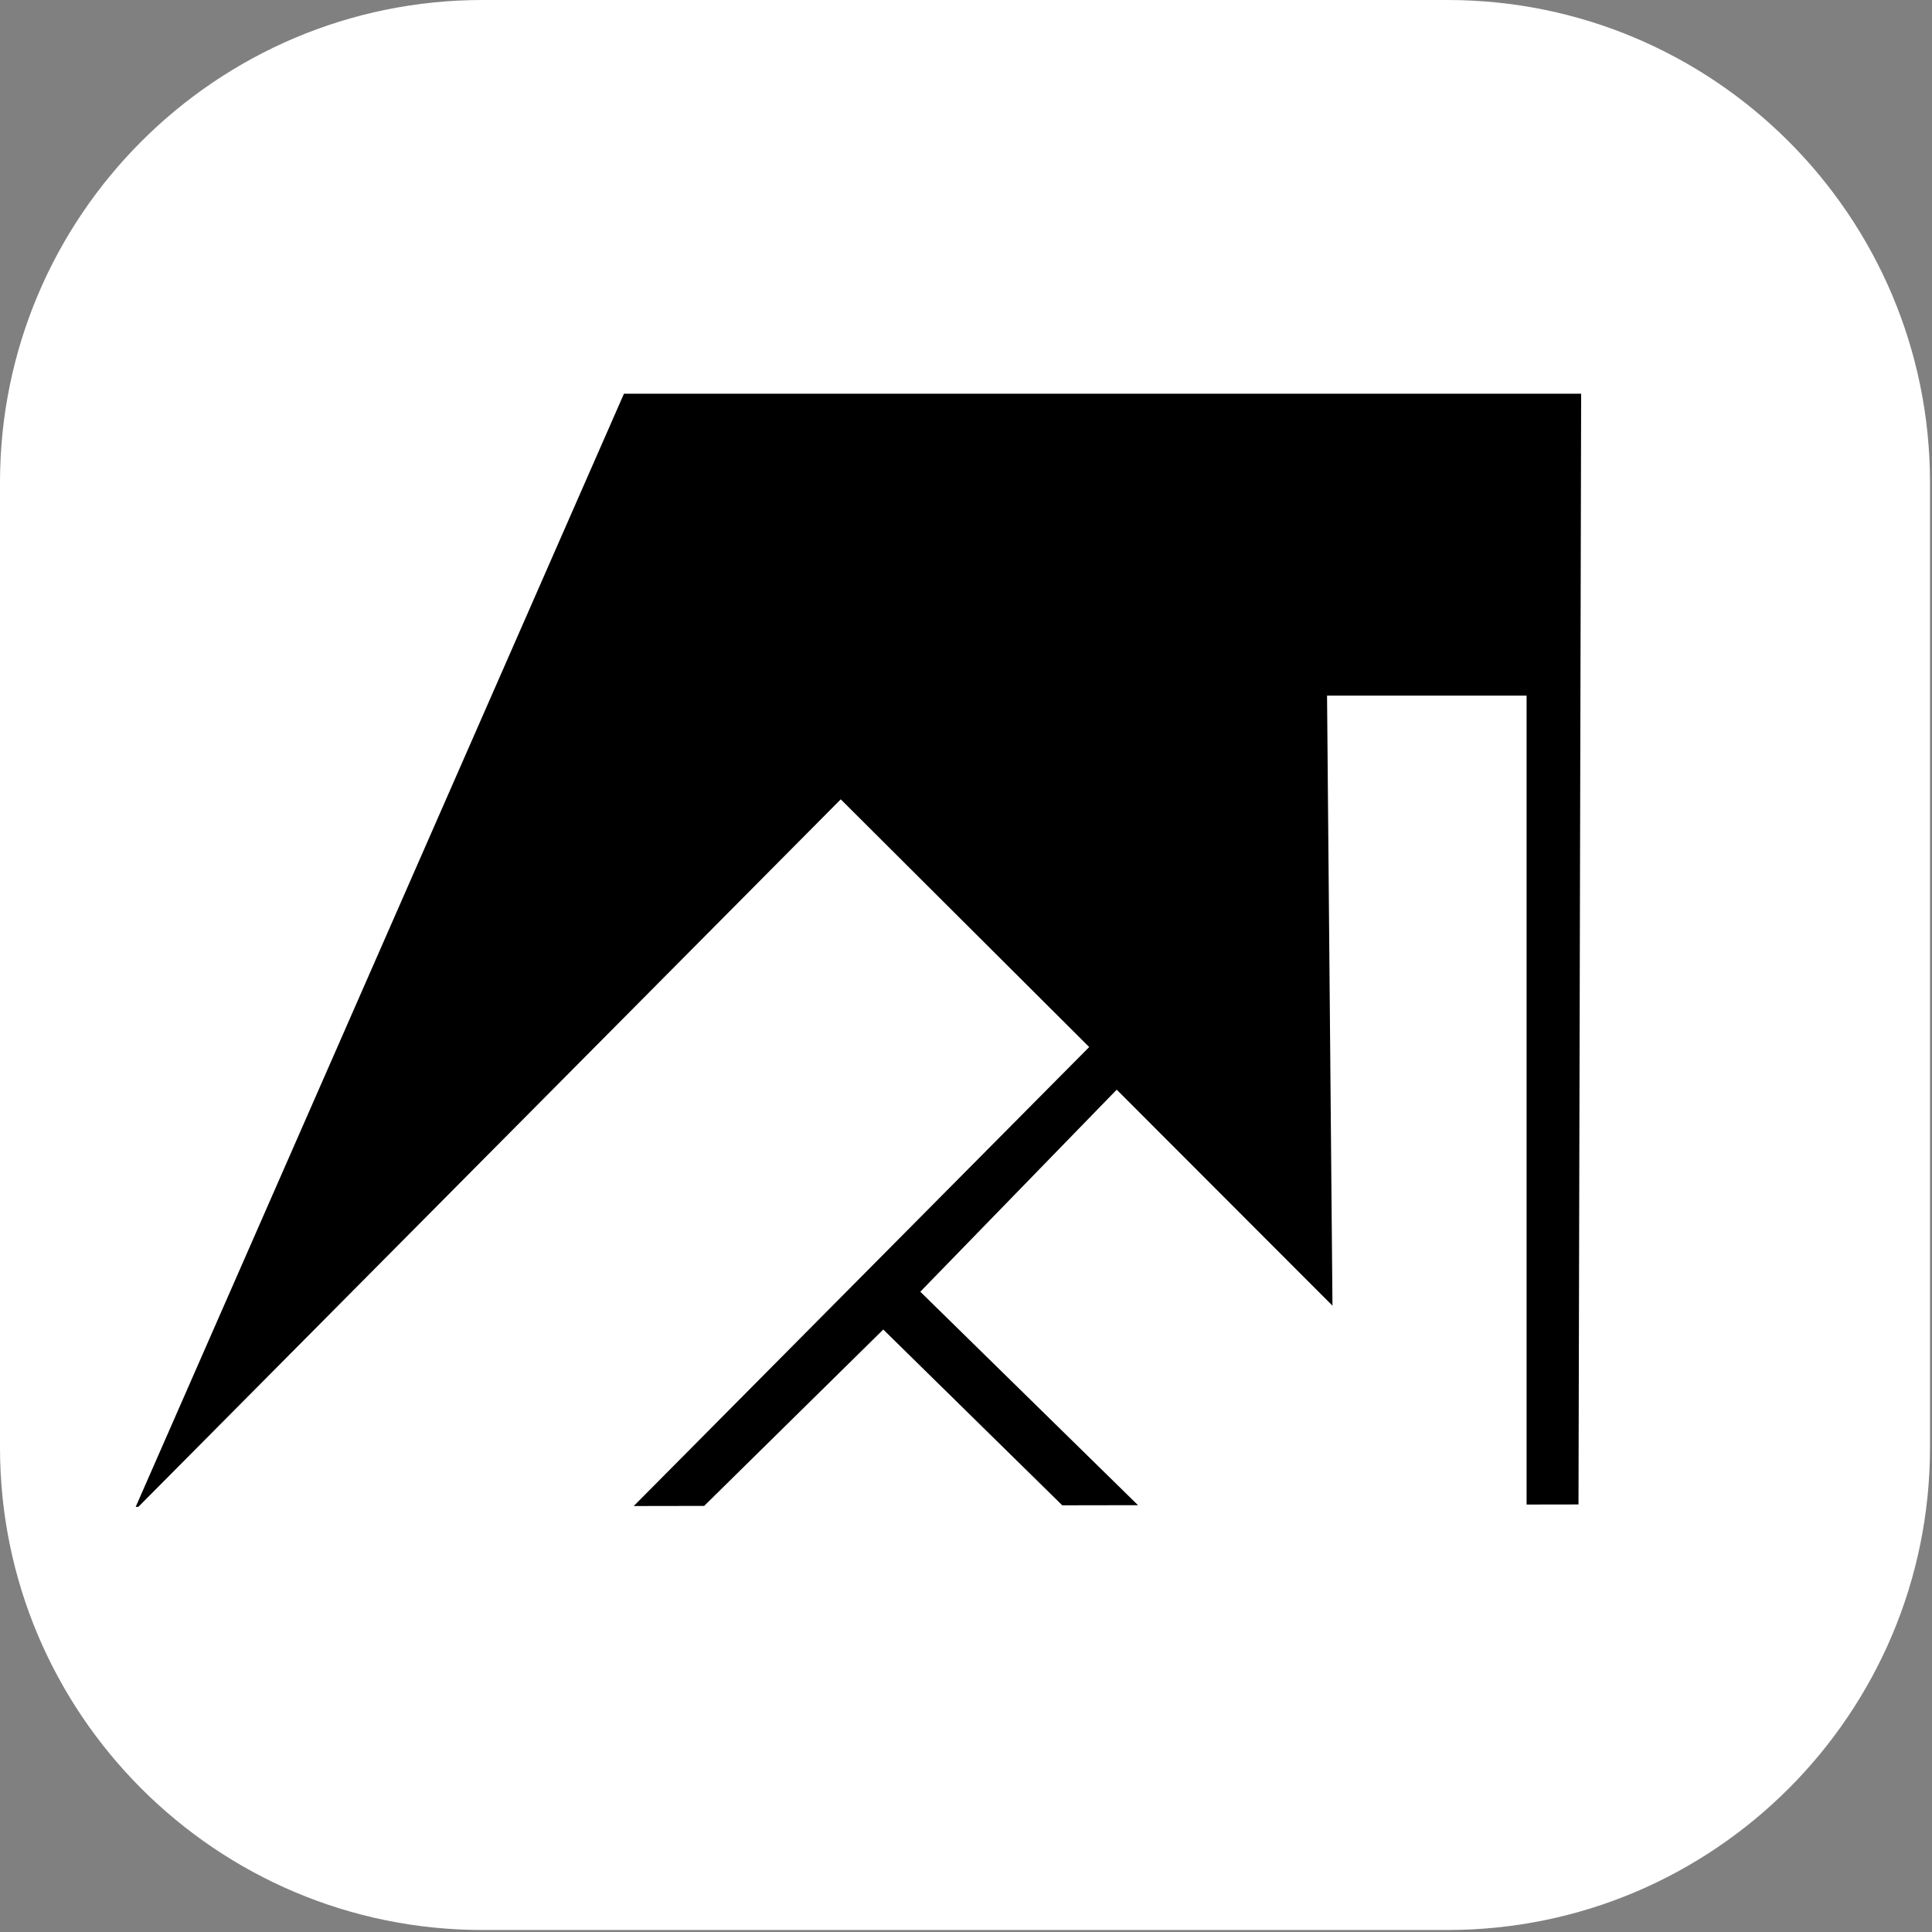
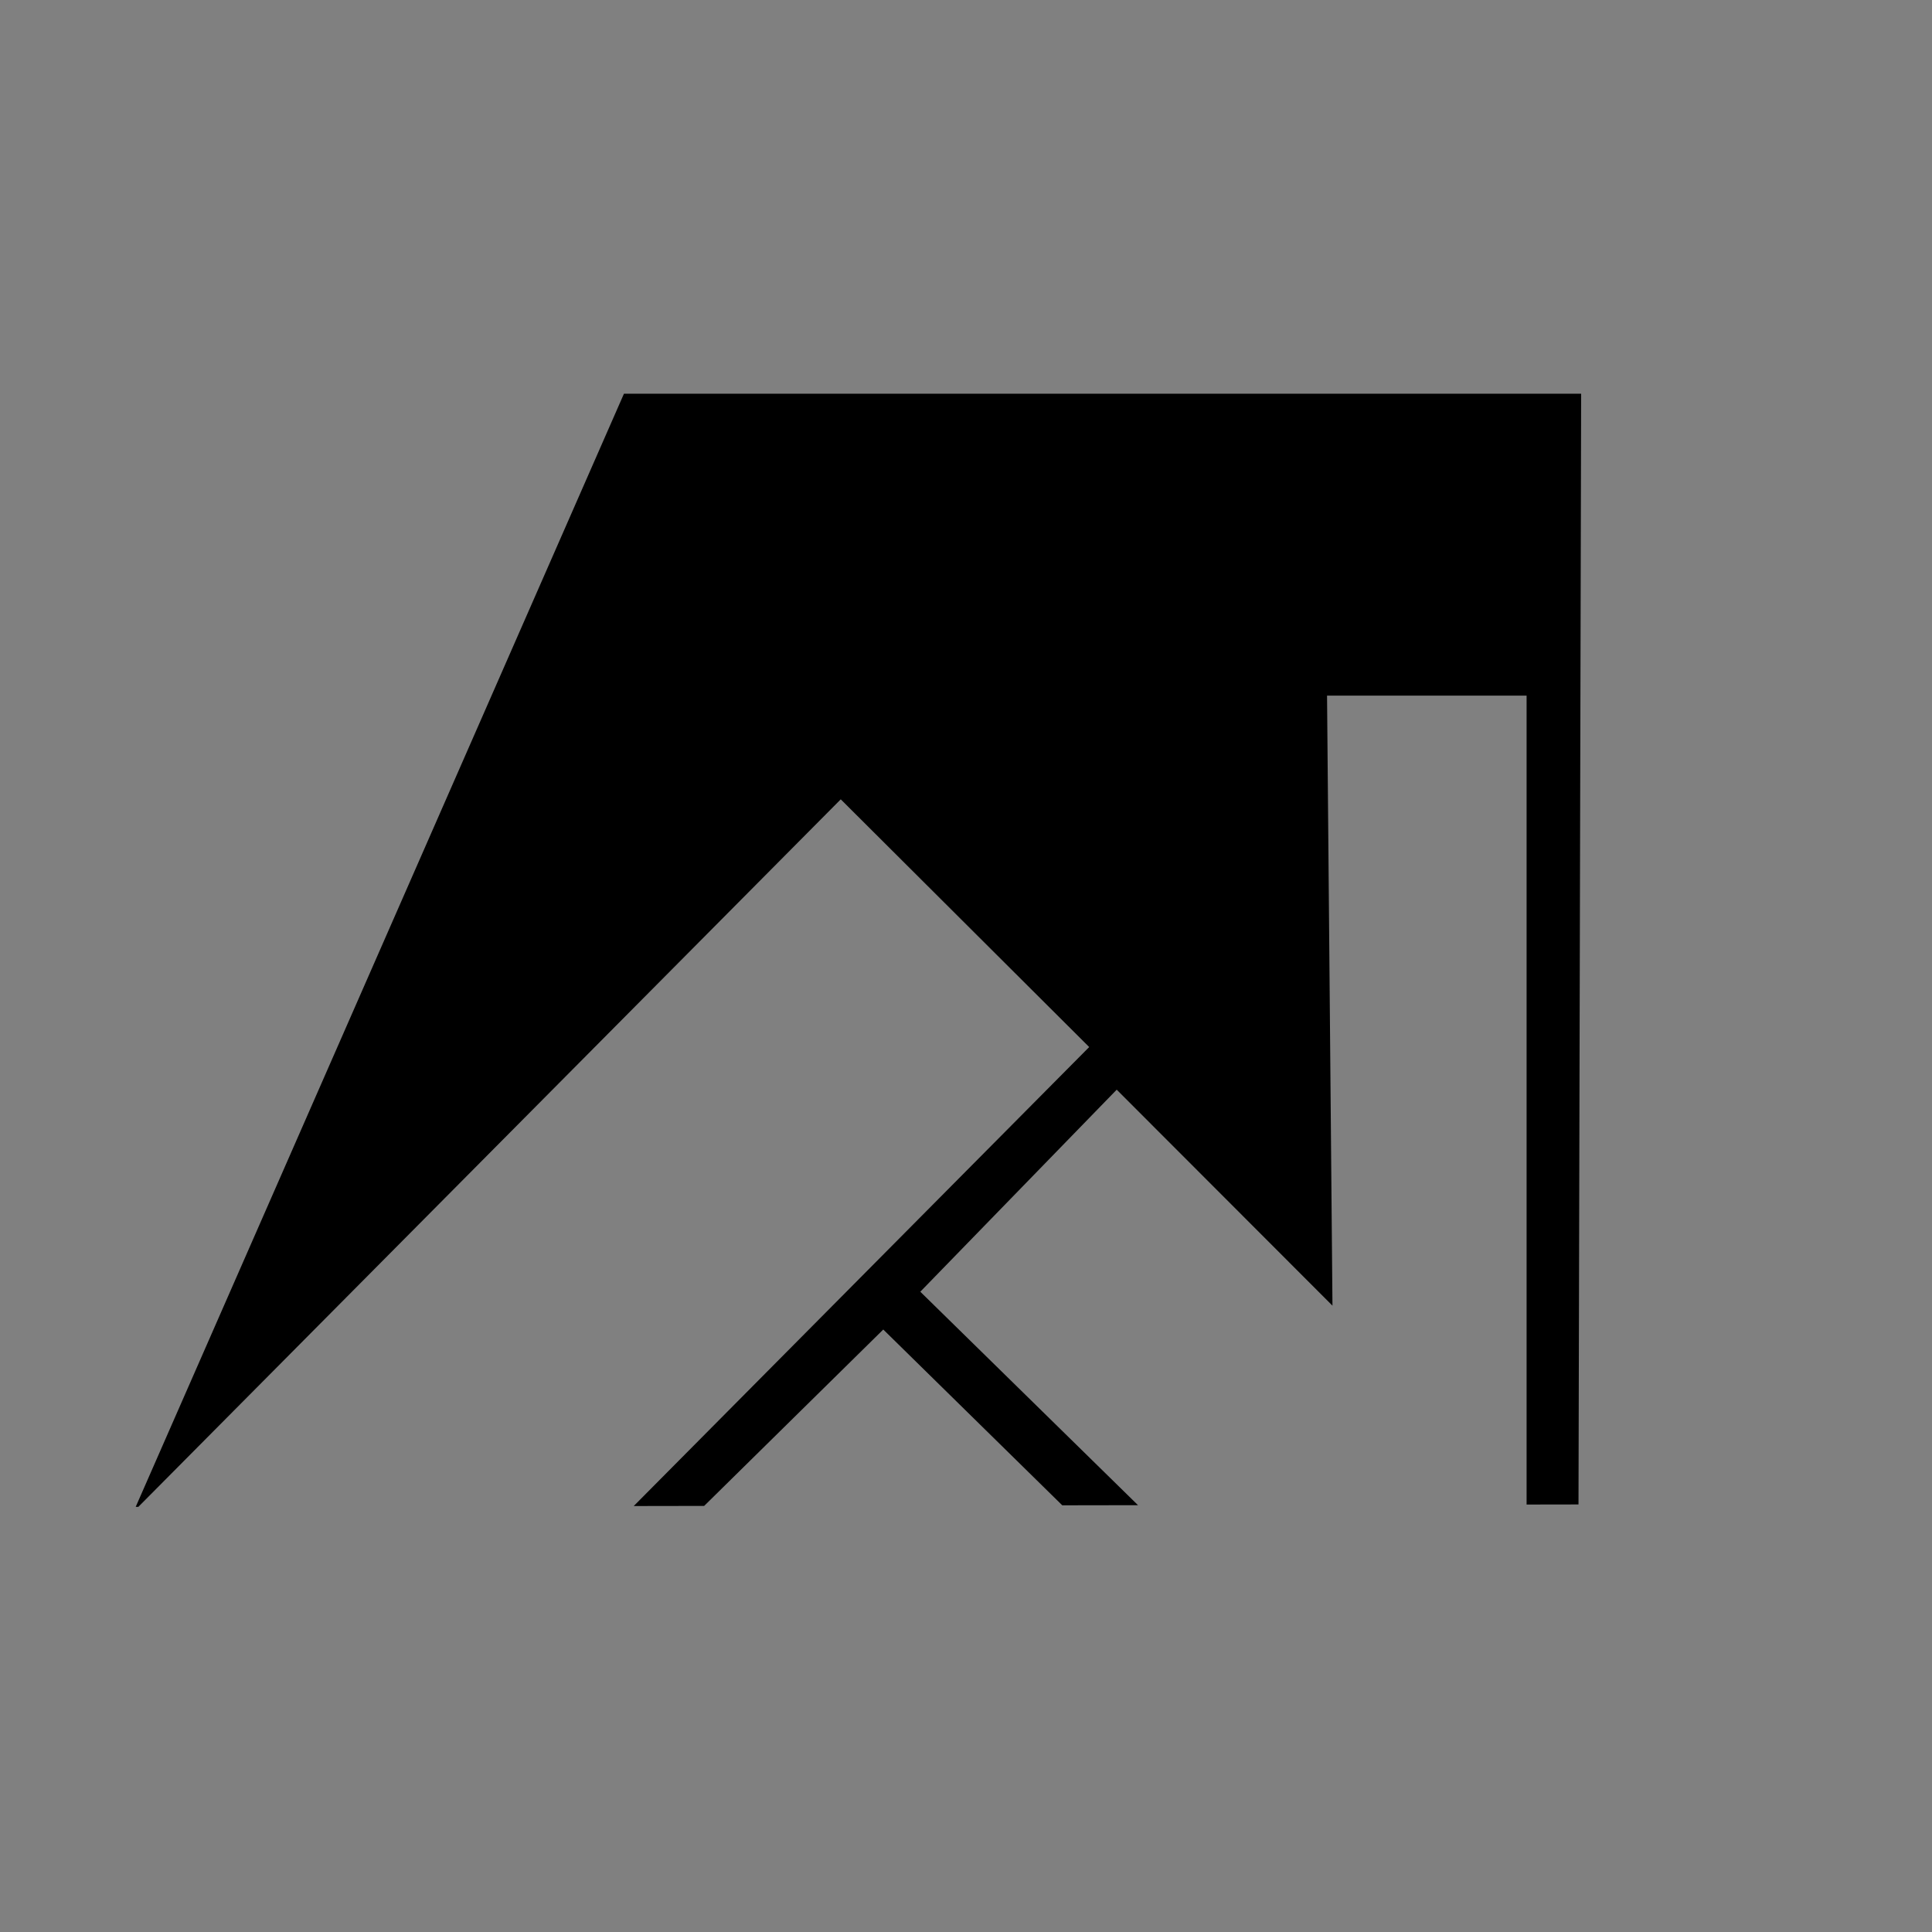
<svg xmlns="http://www.w3.org/2000/svg" data-bbox="0 0 455.528 455.528" viewBox="0 0 456 456" fill-rule="evenodd" clip-rule="evenodd" stroke-linejoin="round" stroke-miterlimit="2" data-type="ugc">
  <rect x="0" y="0" width="456" height="456" fill="#808080" stroke="none" />
  <g>
-     <path d="M455.528 113.882C455.528 51.029 404.499 0 341.646 0H113.882C51.029 0 0 51.029 0 113.882v227.764c0 62.853 51.029 113.882 113.882 113.882h227.764c62.853 0 113.882-51.029 113.882-113.882V113.882Z" fill="#ffffff" />
    <path d="m166.199 355.433-16.622.028 107.5-108.332-58.639-58.467L32.652 355.657l-.624.001L147.269 92.924H373.19l-.625 262.163-12.251.021V164.19h-47.099l1.28 143.981-50.923-50.98-46.358 47.687 51.384 50.383-17.876.03-42.248-41.491-42.275 41.633Z" />
  </g>
</svg>